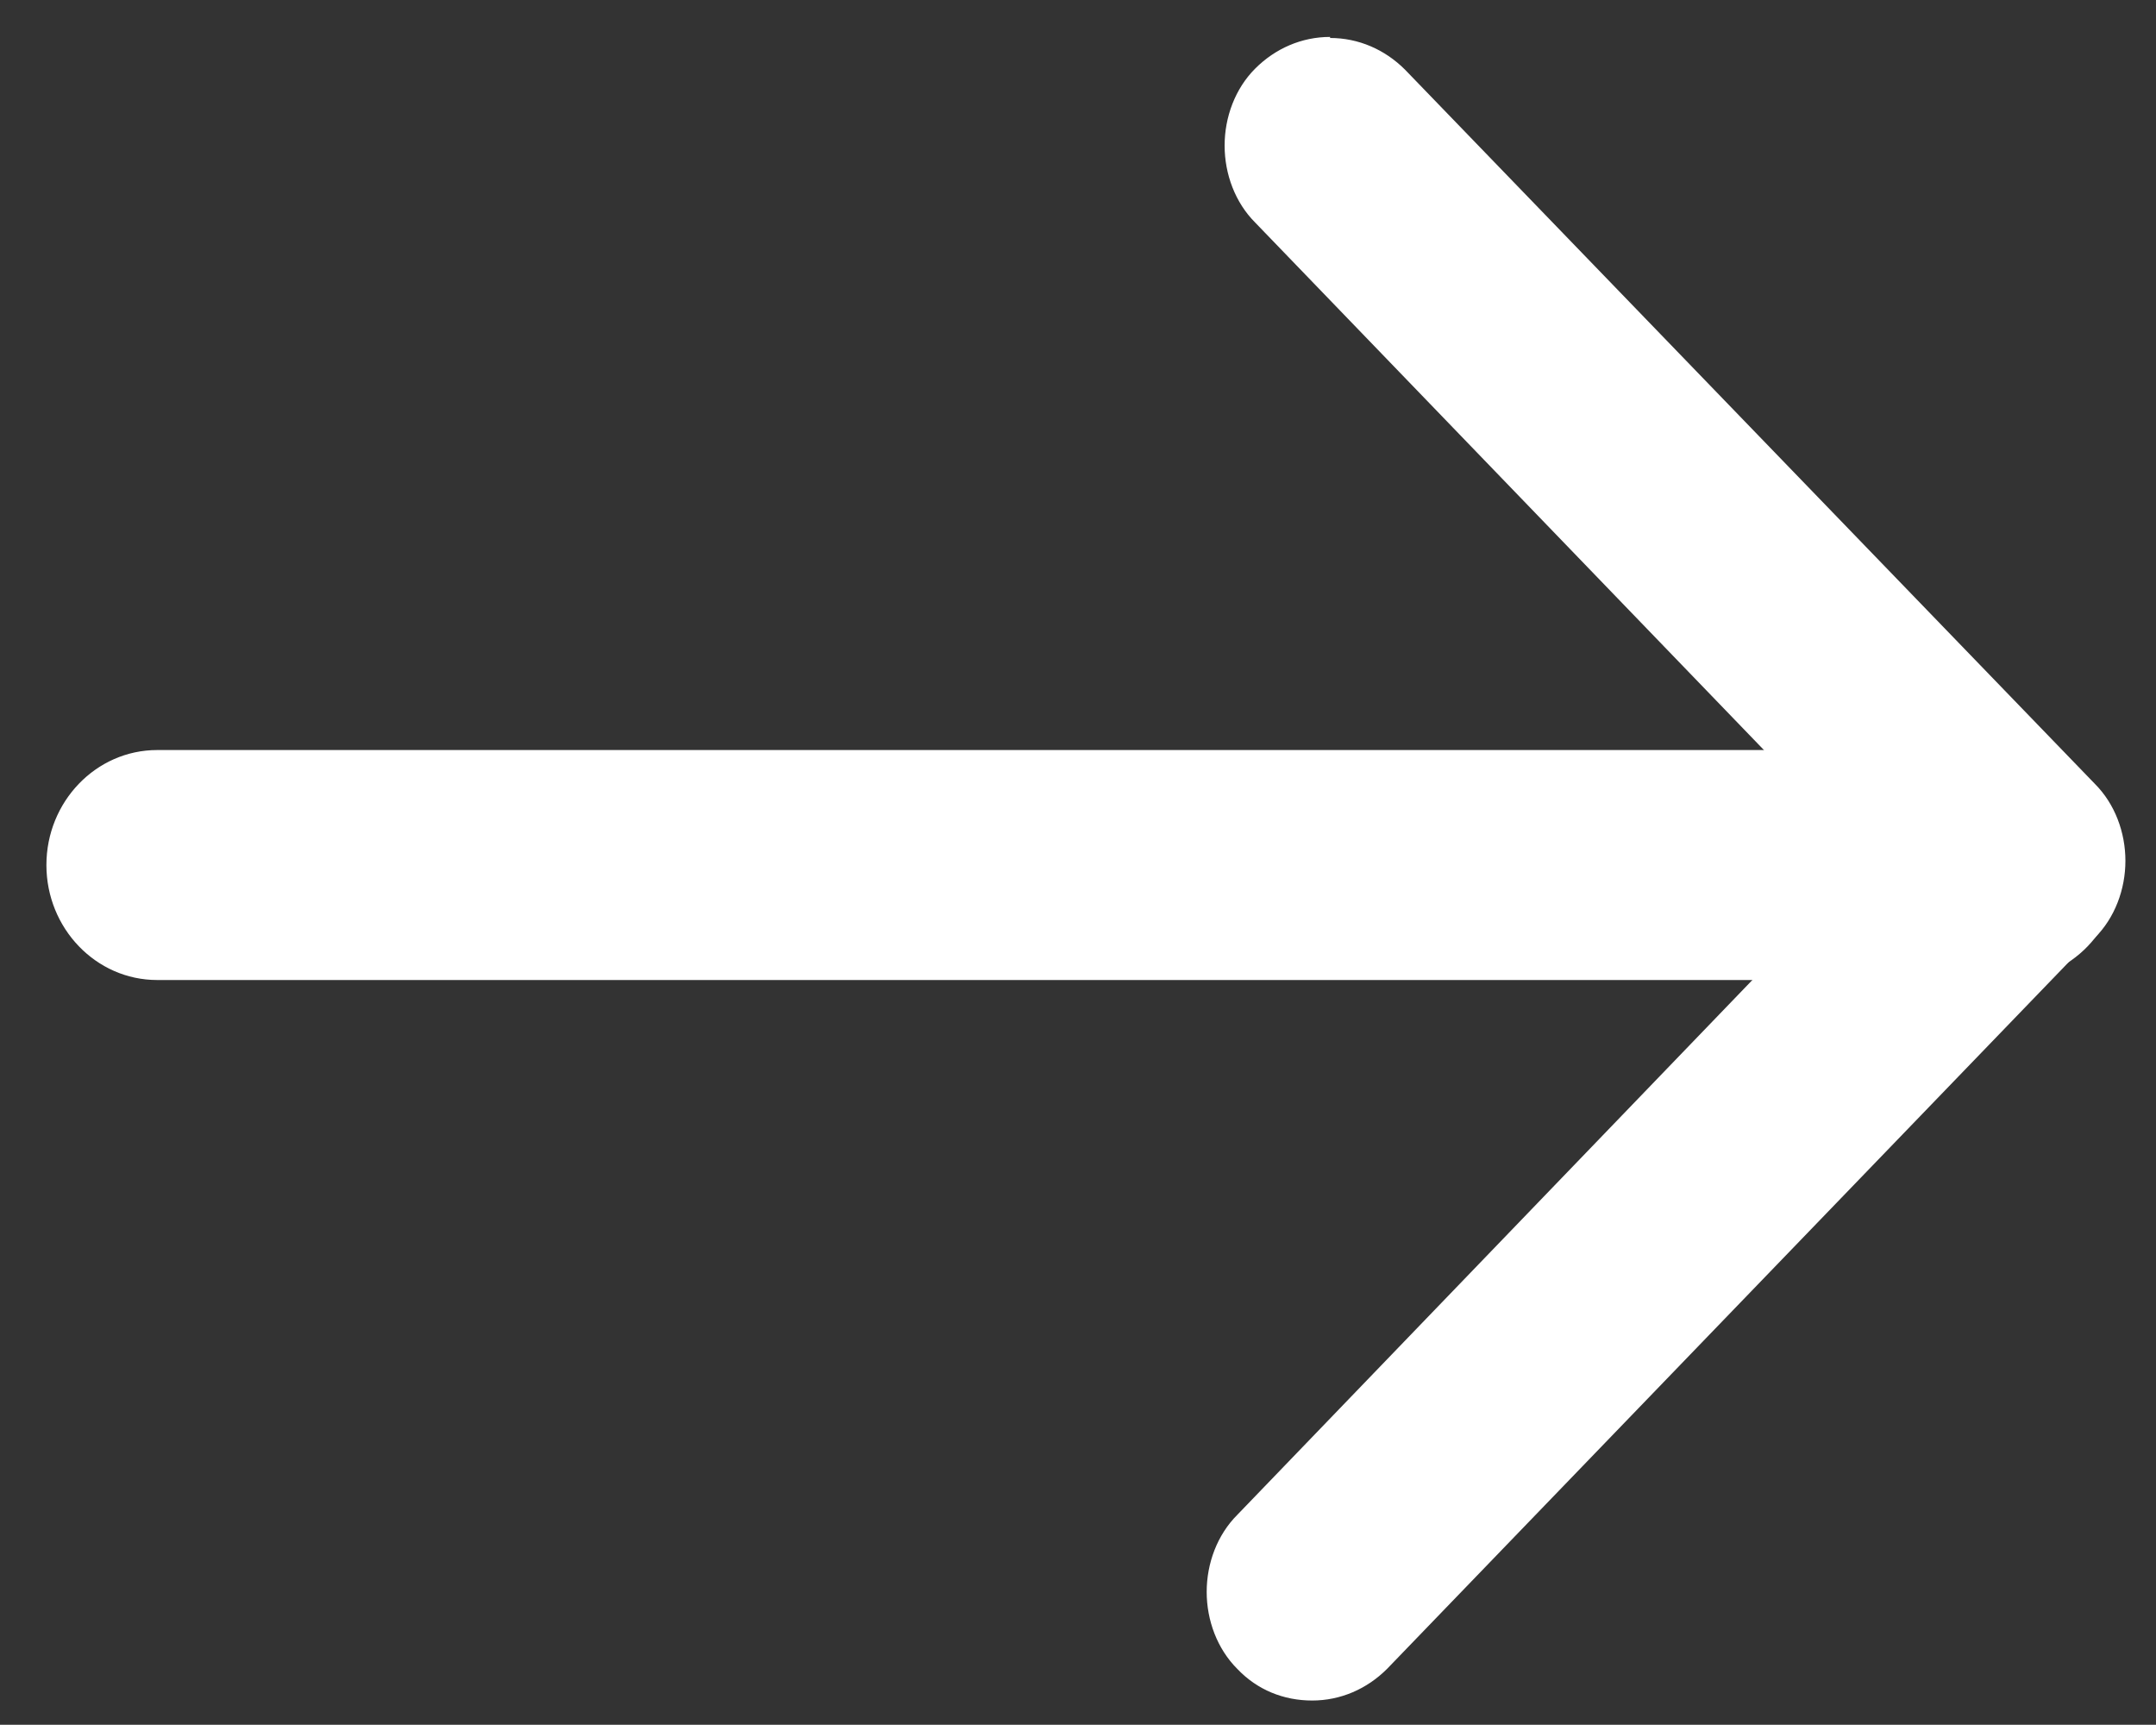
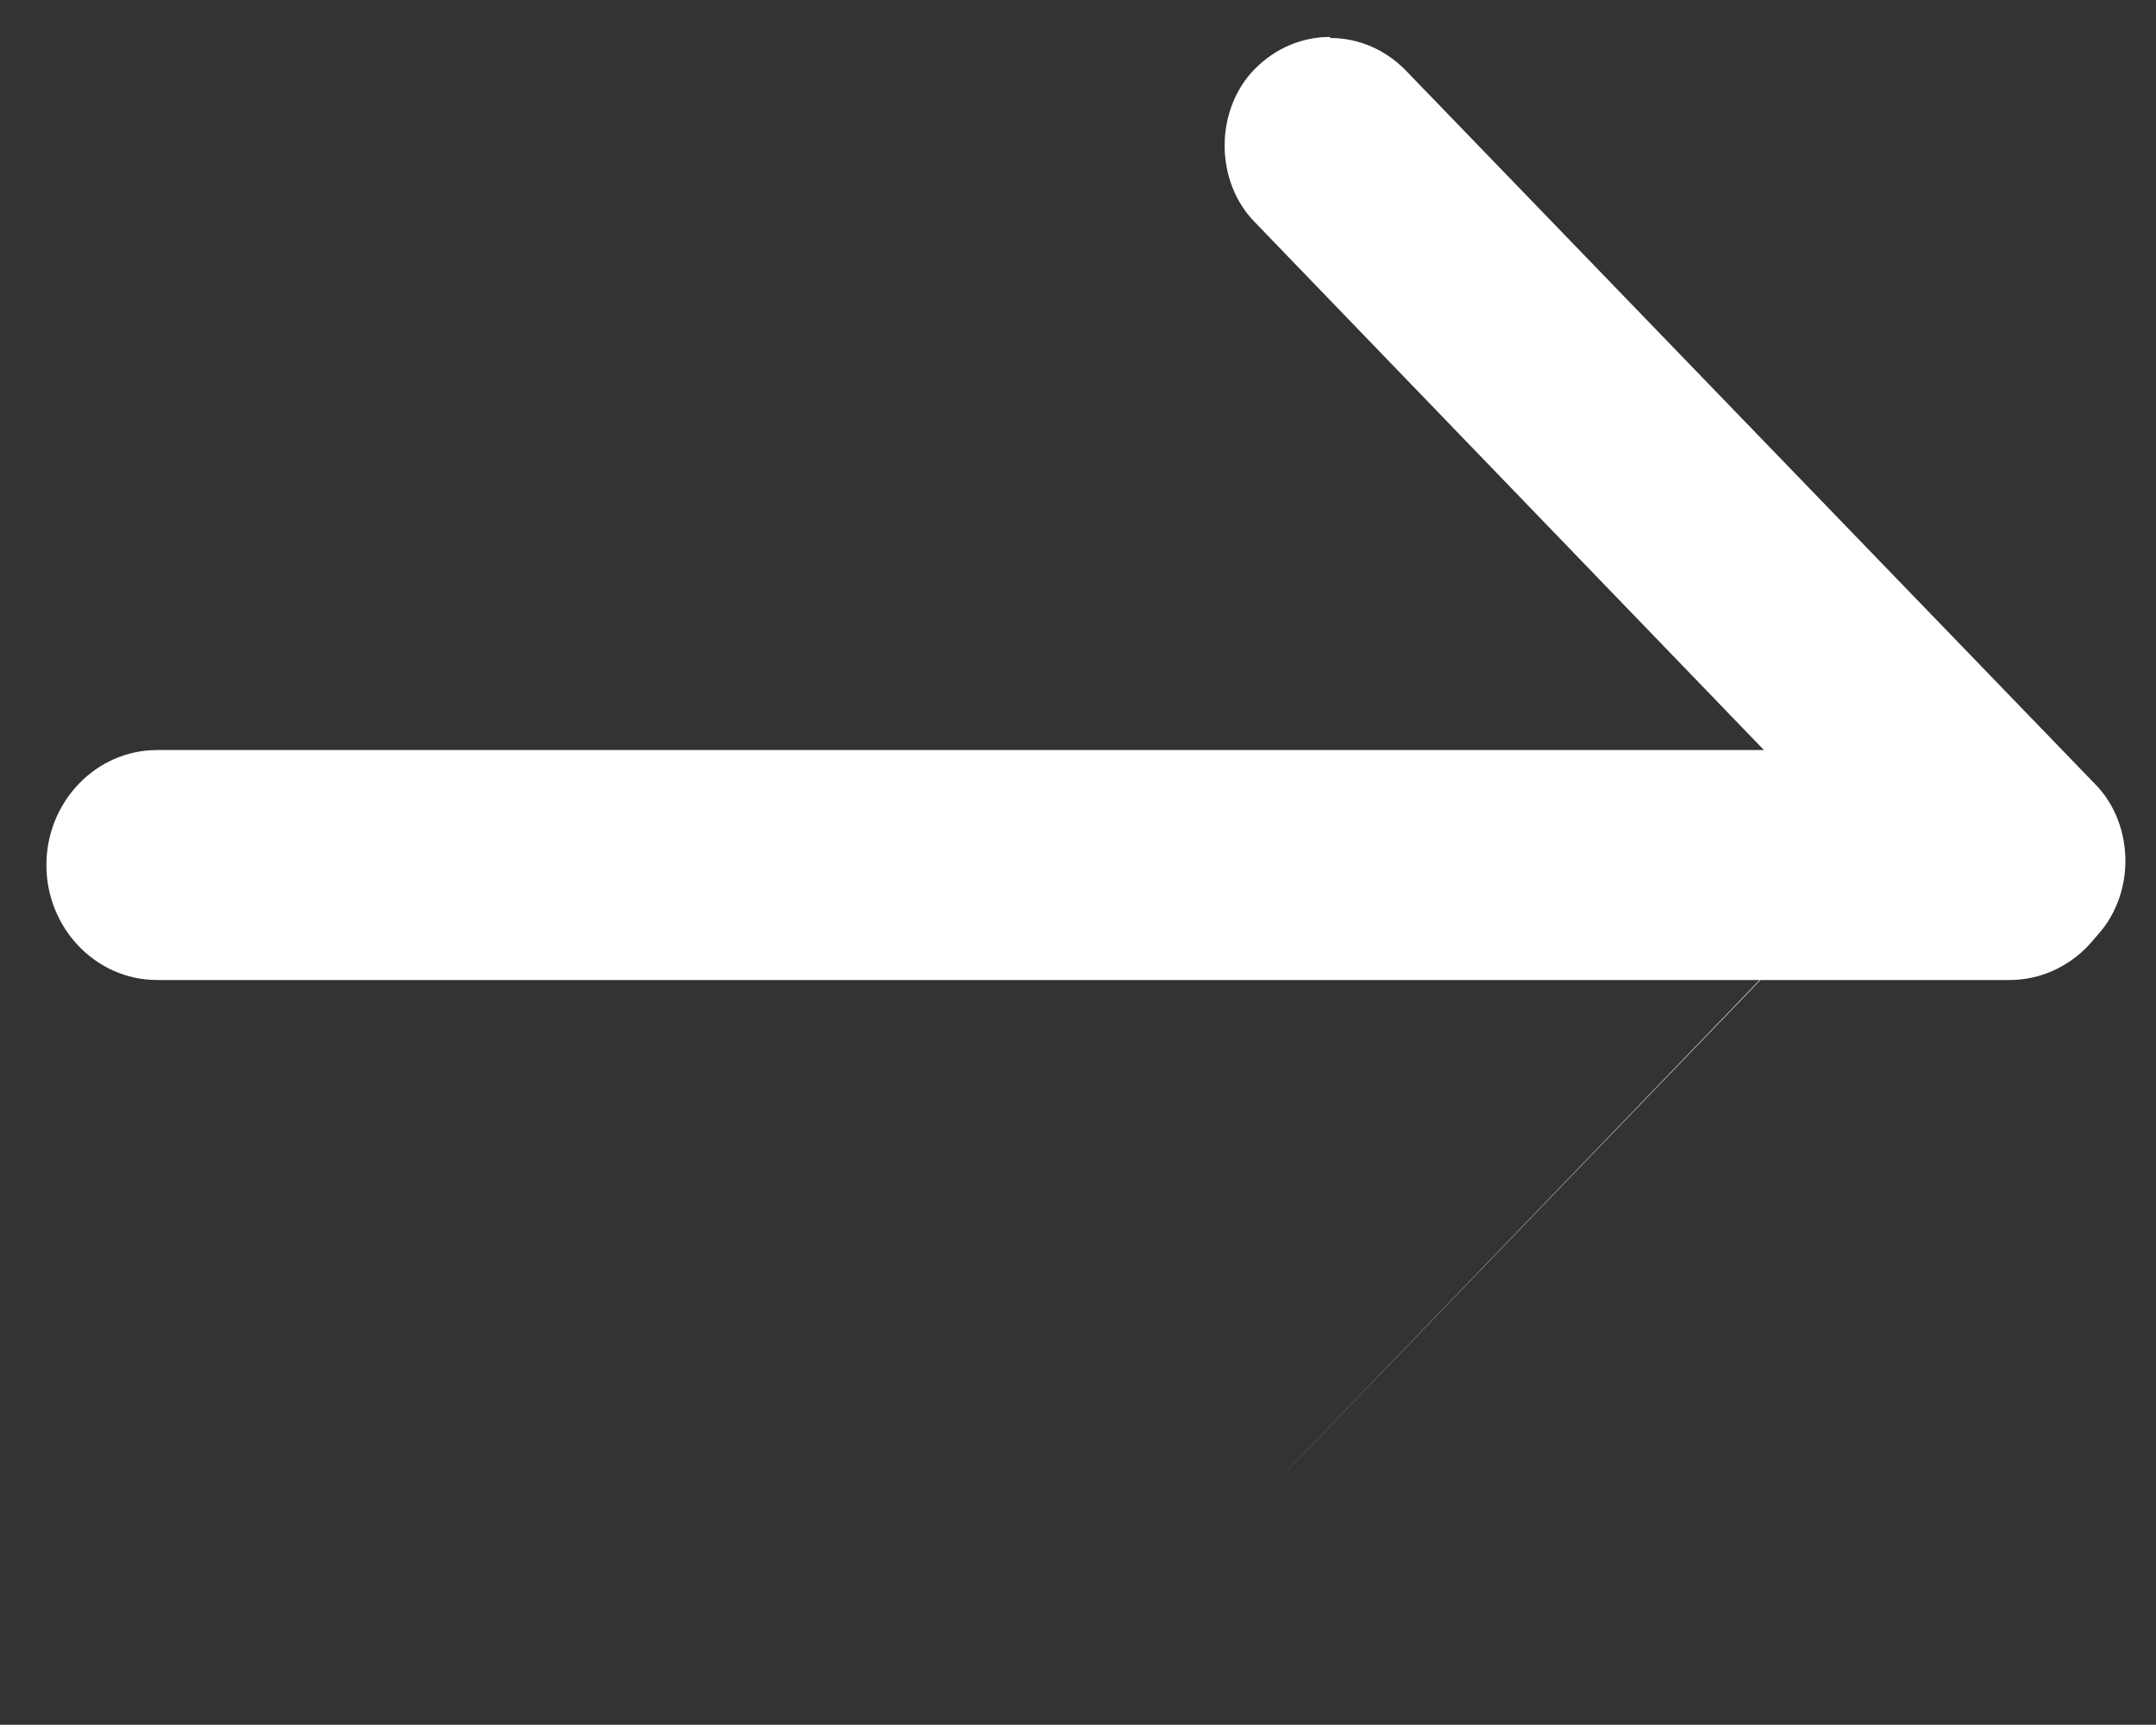
<svg xmlns="http://www.w3.org/2000/svg" id="Capa_1" version="1.1" viewBox="0 0 20.44 16.35">
  <rect x="0" y="0" width="20.44" height="16.35" fill="#333333" stroke="none" />
  <defs>
    <style>
      .st0 {
        fill: #fff;
      }

      .st1 {
        fill: none;
      }

      .st2 {
        clip-path: url(#clippath);
      }
    </style>
    <clipPath id="clippath">
      <rect class="st1" x=".44" y=".35" width="19.71" height="15.77" />
    </clipPath>
  </defs>
  <g class="st2">
    <g>
      <path class="st0" d="M19.05,7.15H1.49c-.55,0-1,.47-1,1.04s.45,1.04,1,1.04h17.56c.55,0,1-.47,1-1.04,0-.57-.45-1.04-1-1.04Z" />
      <path class="st0" d="M19.05,7.11H1.49c-.58,0-1.05.49-1.05,1.09s.47,1.09,1.05,1.09h17.56c.58,0,1.05-.49,1.05-1.09,0-.6-.47-1.09-1.05-1.09ZM1.49,9.18c-.53,0-.95-.44-.95-.99s.43-.99.95-.99h17.56c.53,0,.95.44.95.99s-.43.99-.95.99H1.49Z" />
-       <path class="st0" d="M19.66,7.6c-.37-.39-.98-.39-1.35,0l-6.54,6.79c-.37.39-.37,1.02,0,1.4.37.39.98.39,1.35,0l6.54-6.78c.37-.39.37-1.02,0-1.41Z" />
-       <path class="st0" d="M18.98,7.27c-.27,0-.52.11-.71.3l-6.54,6.79c-.19.19-.29.46-.29.73s.1.54.29.73c.19.2.44.3.71.3s.52-.11.71-.3l6.54-6.78c.19-.19.29-.46.29-.73s-.1-.54-.29-.73c-.19-.2-.44-.31-.71-.31ZM12.43,16.03c-.24,0-.47-.1-.64-.27-.17-.18-.26-.41-.26-.67s.09-.49.26-.67l6.54-6.78c.17-.18.4-.27.64-.27s.47.1.64.27c.17.18.26.41.26.67s-.09.49-.26.67l-6.54,6.78c-.17.18-.4.27-.64.27Z" />
+       <path class="st0" d="M19.66,7.6c-.37-.39-.98-.39-1.35,0l-6.54,6.79l6.54-6.78c.37-.39.37-1.02,0-1.41Z" />
      <path class="st0" d="M19.83,8.88c.37-.39.37-1.02,0-1.4L13.29.69c-.37-.39-.98-.39-1.35,0-.37.39-.37,1.02,0,1.4l6.54,6.78c.38.38.98.38,1.35,0Z" />
      <path class="st0" d="M12.61.35c-.27,0-.52.11-.71.3-.19.19-.29.46-.29.73s.1.54.29.73l6.54,6.78c.19.2.44.3.71.3s.52-.11.71-.3c.19-.19.29-.46.29-.73s-.1-.54-.29-.73L13.32.66c-.19-.19-.44-.3-.71-.3ZM19.16,9.12c-.24,0-.47-.1-.64-.27l-6.54-6.78c-.17-.18-.26-.41-.26-.67s.09-.49.26-.67c.17-.18.4-.27.64-.27s.47.1.64.27l6.54,6.79c.17.18.26.41.26.67s-.09.49-.26.67c-.17.17-.4.27-.64.27Z" />
    </g>
  </g>
</svg>